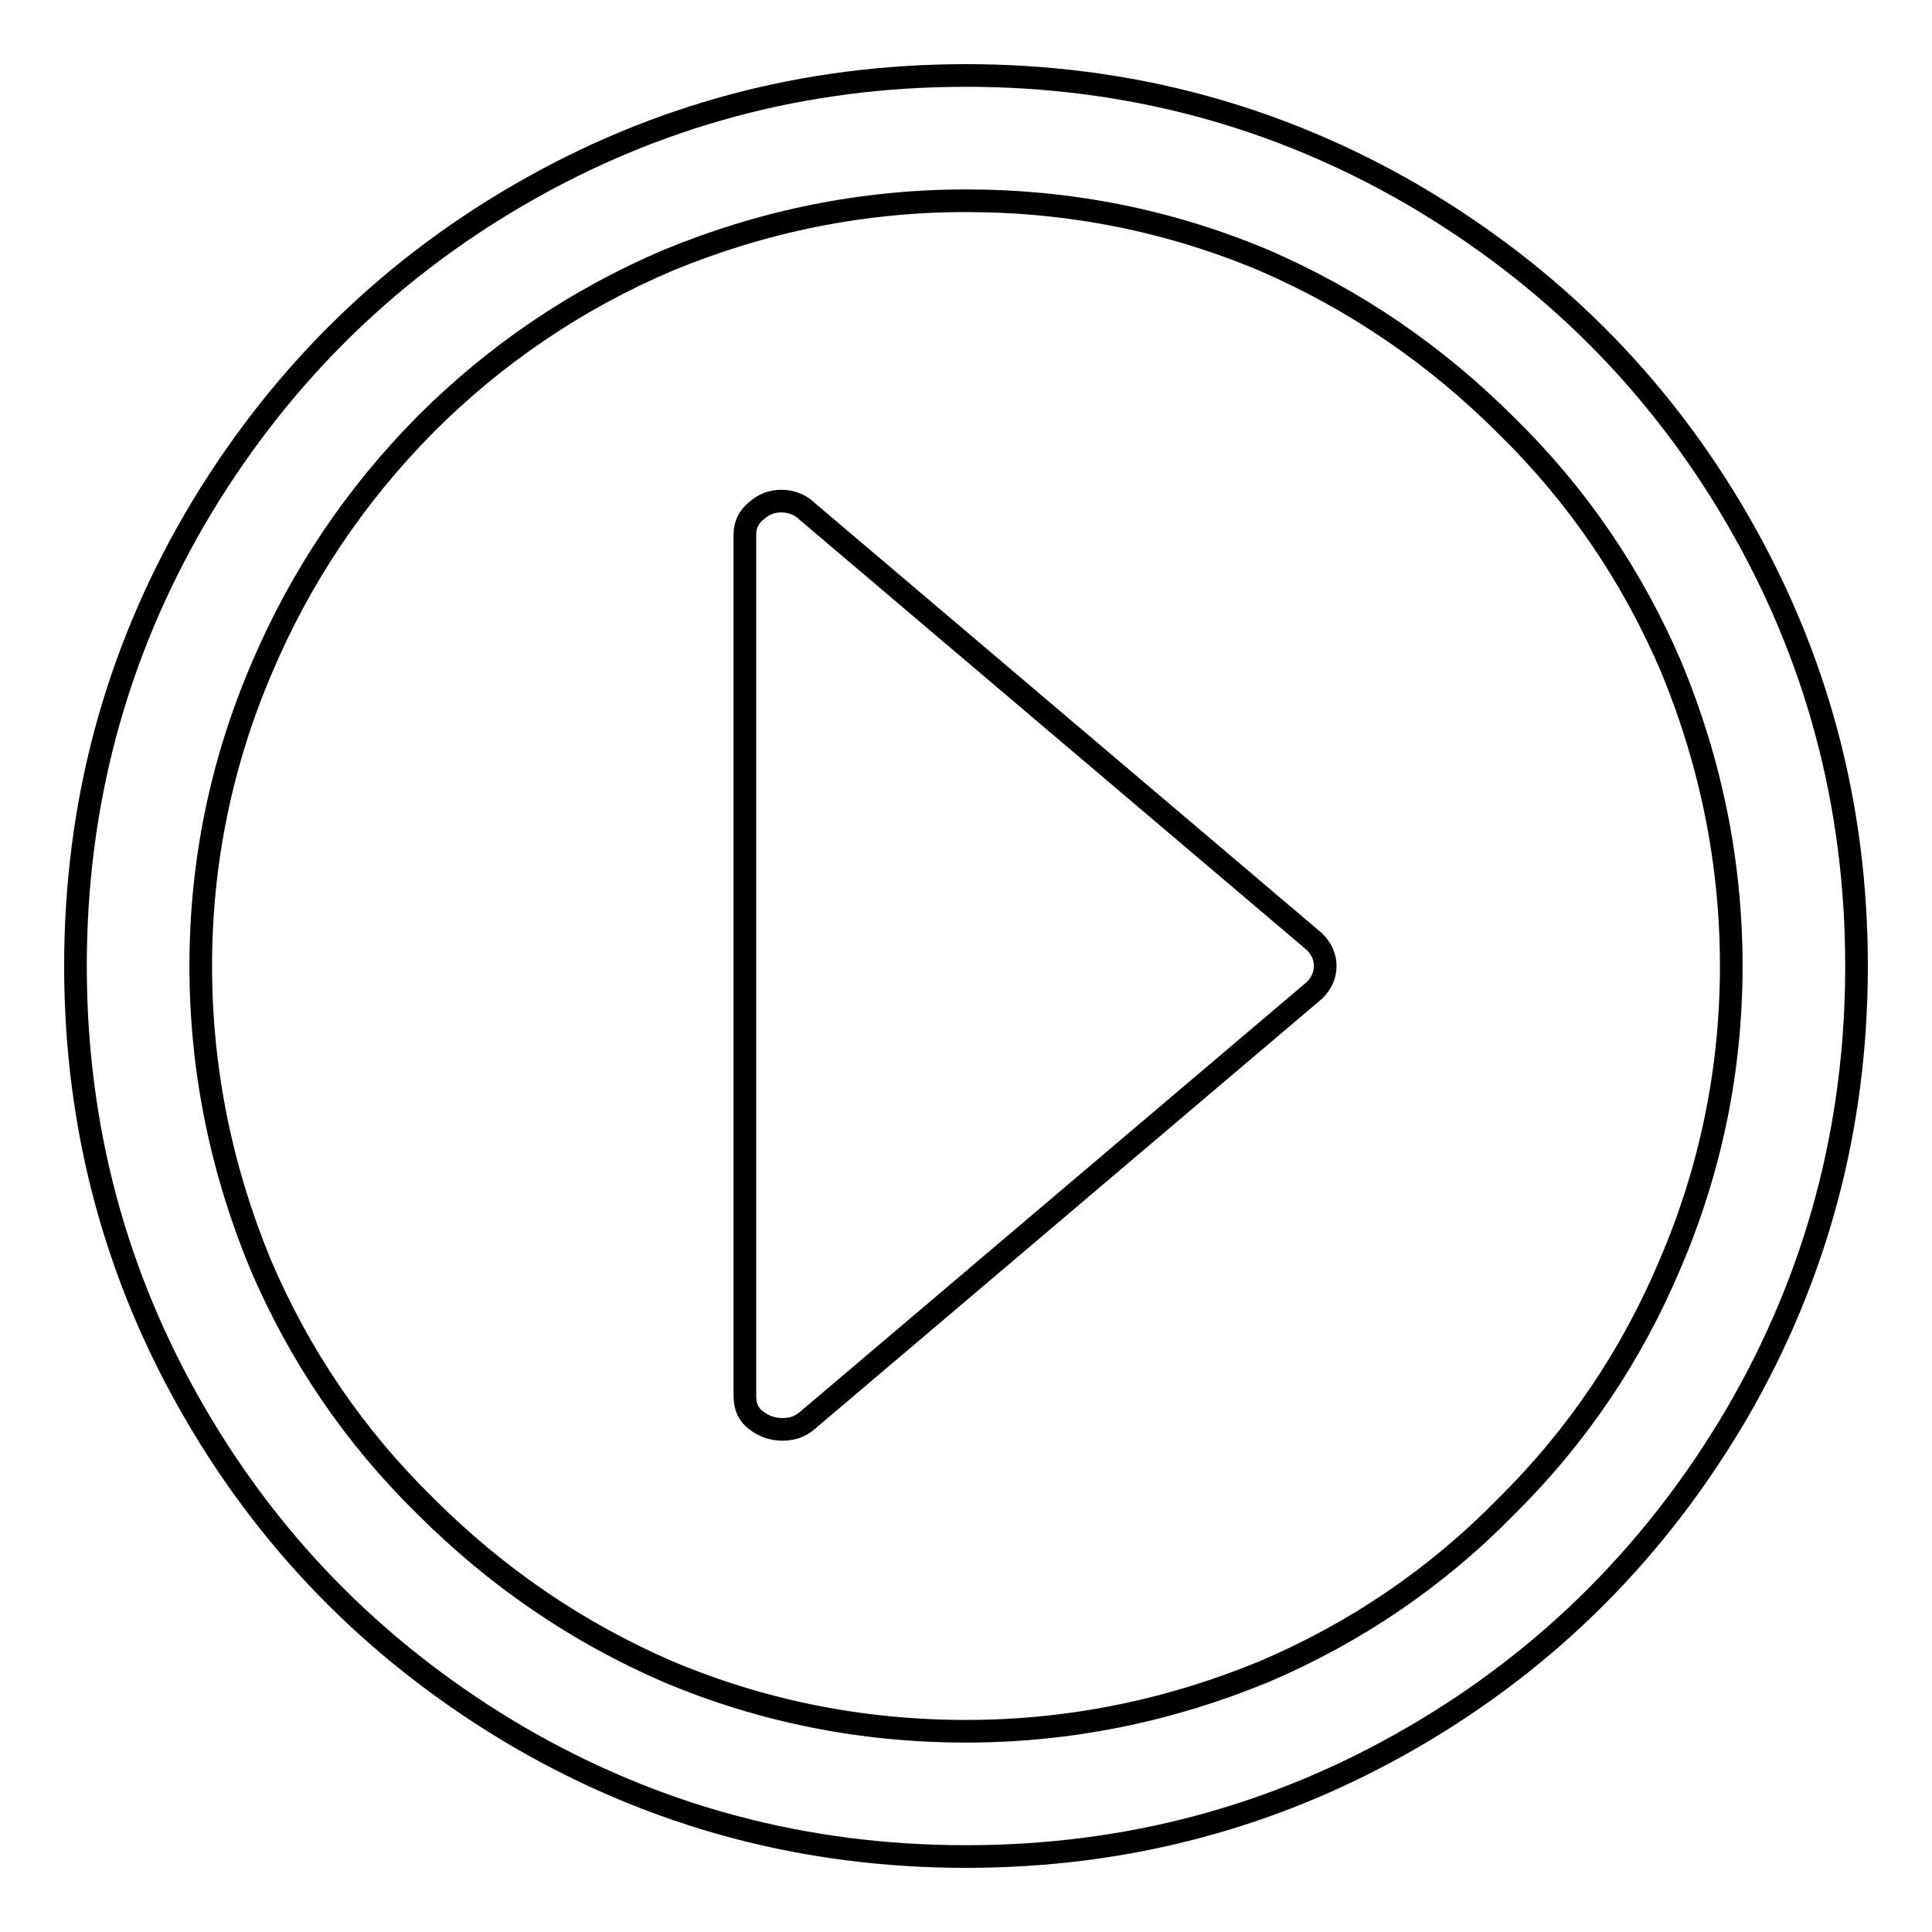
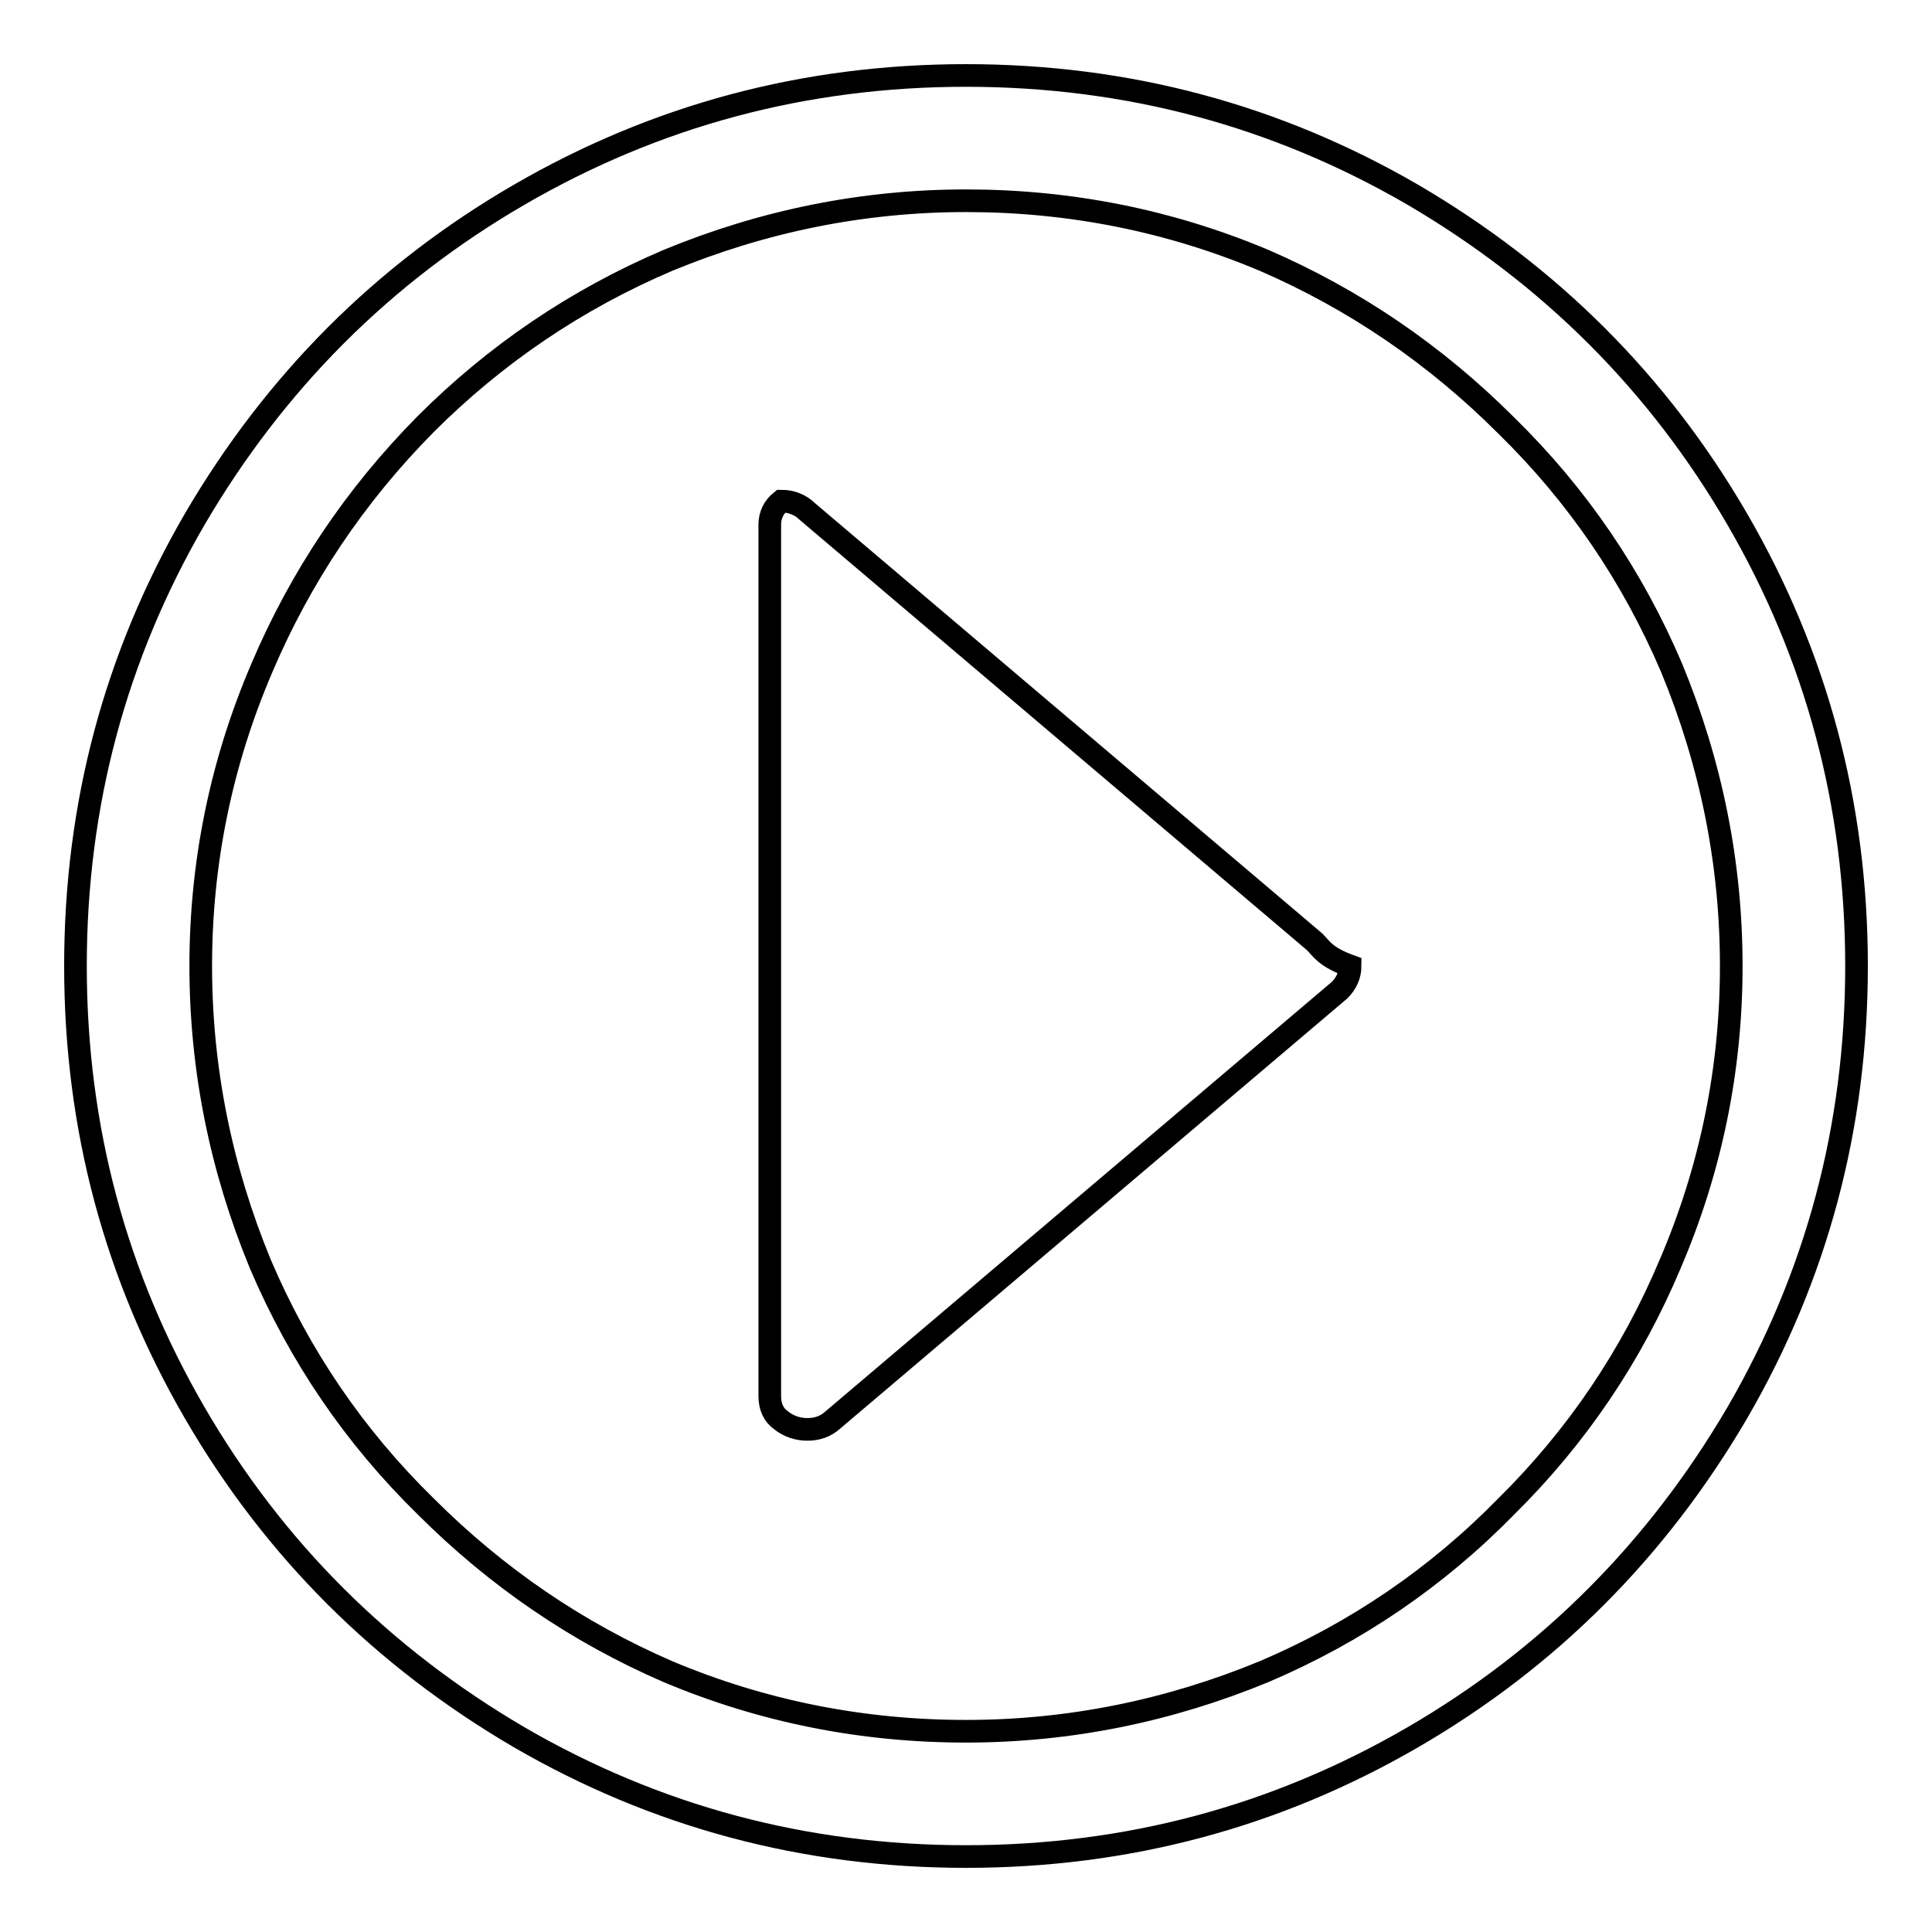
<svg xmlns="http://www.w3.org/2000/svg" version="1.1" x="0px" y="0px" viewBox="0 0 256 256" enable-background="new 0 0 256 256" xml:space="preserve">
  <g>
-     <path stroke-width="3" fill-opacity="0" stroke="#000000" d="M128,10c-21.4,0-41.1,5.3-59.2,15.8c-18.1,10.5-32.4,24.9-43,43C15.3,86.9,10,106.6,10,128 s5.3,41.1,15.8,59.2c10.5,18.1,24.9,32.4,43,43C86.9,240.7,106.6,246,128,246c21.4,0,41.1-5.3,59.2-15.8c18.1-10.5,32.4-24.9,43-43 c10.5-18.1,15.8-37.8,15.8-59.2s-5.3-41.1-15.8-59.2s-24.9-32.4-43-43C169.1,15.3,149.4,10,128,10z M199.6,199.6 c-9.2,9.4-19.9,16.7-32.1,21.9c-12.6,5.2-25.8,7.9-39.5,7.9s-26.9-2.6-39.5-7.9c-12-5.2-22.7-12.5-32.1-21.9 c-9.4-9.2-16.7-19.9-21.9-32.1c-5.2-12.6-7.9-25.8-7.9-39.5c0-13.7,2.7-26.9,8.1-39.5c5.1-12,12.3-22.8,21.7-32.3 c9.2-9.2,19.9-16.5,32.1-21.7c12.6-5.2,25.8-7.9,39.5-7.9s26.9,2.6,39.5,7.9c12,5.2,22.7,12.5,32.1,21.9 c9.4,9.2,16.7,19.9,21.9,32.1c5.2,12.6,7.9,25.8,7.9,39.5c0,13.7-2.7,26.9-8.1,39.5C216.2,179.6,209,190.3,199.6,199.6z  M174.2,124.8l-67.2-57c-0.9-0.9-2.1-1.4-3.5-1.4c-1.2,0-2.3,0.4-3.3,1.3c-1,0.8-1.5,1.9-1.5,3.1V185c0,1.4,0.5,2.5,1.5,3.2 c1,0.8,2.2,1.2,3.5,1.2c1.3,0,2.4-0.4,3.3-1.2l67.2-57c0.9-0.9,1.4-2,1.4-3.2C175.6,126.8,175.1,125.7,174.2,124.8L174.2,124.8z" />
+     <path stroke-width="3" fill-opacity="0" stroke="#000000" d="M128,10c-21.4,0-41.1,5.3-59.2,15.8c-18.1,10.5-32.4,24.9-43,43C15.3,86.9,10,106.6,10,128 s5.3,41.1,15.8,59.2c10.5,18.1,24.9,32.4,43,43C86.9,240.7,106.6,246,128,246c21.4,0,41.1-5.3,59.2-15.8c18.1-10.5,32.4-24.9,43-43 c10.5-18.1,15.8-37.8,15.8-59.2s-5.3-41.1-15.8-59.2s-24.9-32.4-43-43C169.1,15.3,149.4,10,128,10z M199.6,199.6 c-9.2,9.4-19.9,16.7-32.1,21.9c-12.6,5.2-25.8,7.9-39.5,7.9s-26.9-2.6-39.5-7.9c-12-5.2-22.7-12.5-32.1-21.9 c-9.4-9.2-16.7-19.9-21.9-32.1c-5.2-12.6-7.9-25.8-7.9-39.5c0-13.7,2.7-26.9,8.1-39.5c5.1-12,12.3-22.8,21.7-32.3 c9.2-9.2,19.9-16.5,32.1-21.7c12.6-5.2,25.8-7.9,39.5-7.9s26.9,2.6,39.5,7.9c12,5.2,22.7,12.5,32.1,21.9 c9.4,9.2,16.7,19.9,21.9,32.1c5.2,12.6,7.9,25.8,7.9,39.5c0,13.7-2.7,26.9-8.1,39.5C216.2,179.6,209,190.3,199.6,199.6z  M174.2,124.8l-67.2-57c-0.9-0.9-2.1-1.4-3.5-1.4c-1,0.8-1.5,1.9-1.5,3.1V185c0,1.4,0.5,2.5,1.5,3.2 c1,0.8,2.2,1.2,3.5,1.2c1.3,0,2.4-0.4,3.3-1.2l67.2-57c0.9-0.9,1.4-2,1.4-3.2C175.6,126.8,175.1,125.7,174.2,124.8L174.2,124.8z" />
  </g>
</svg>